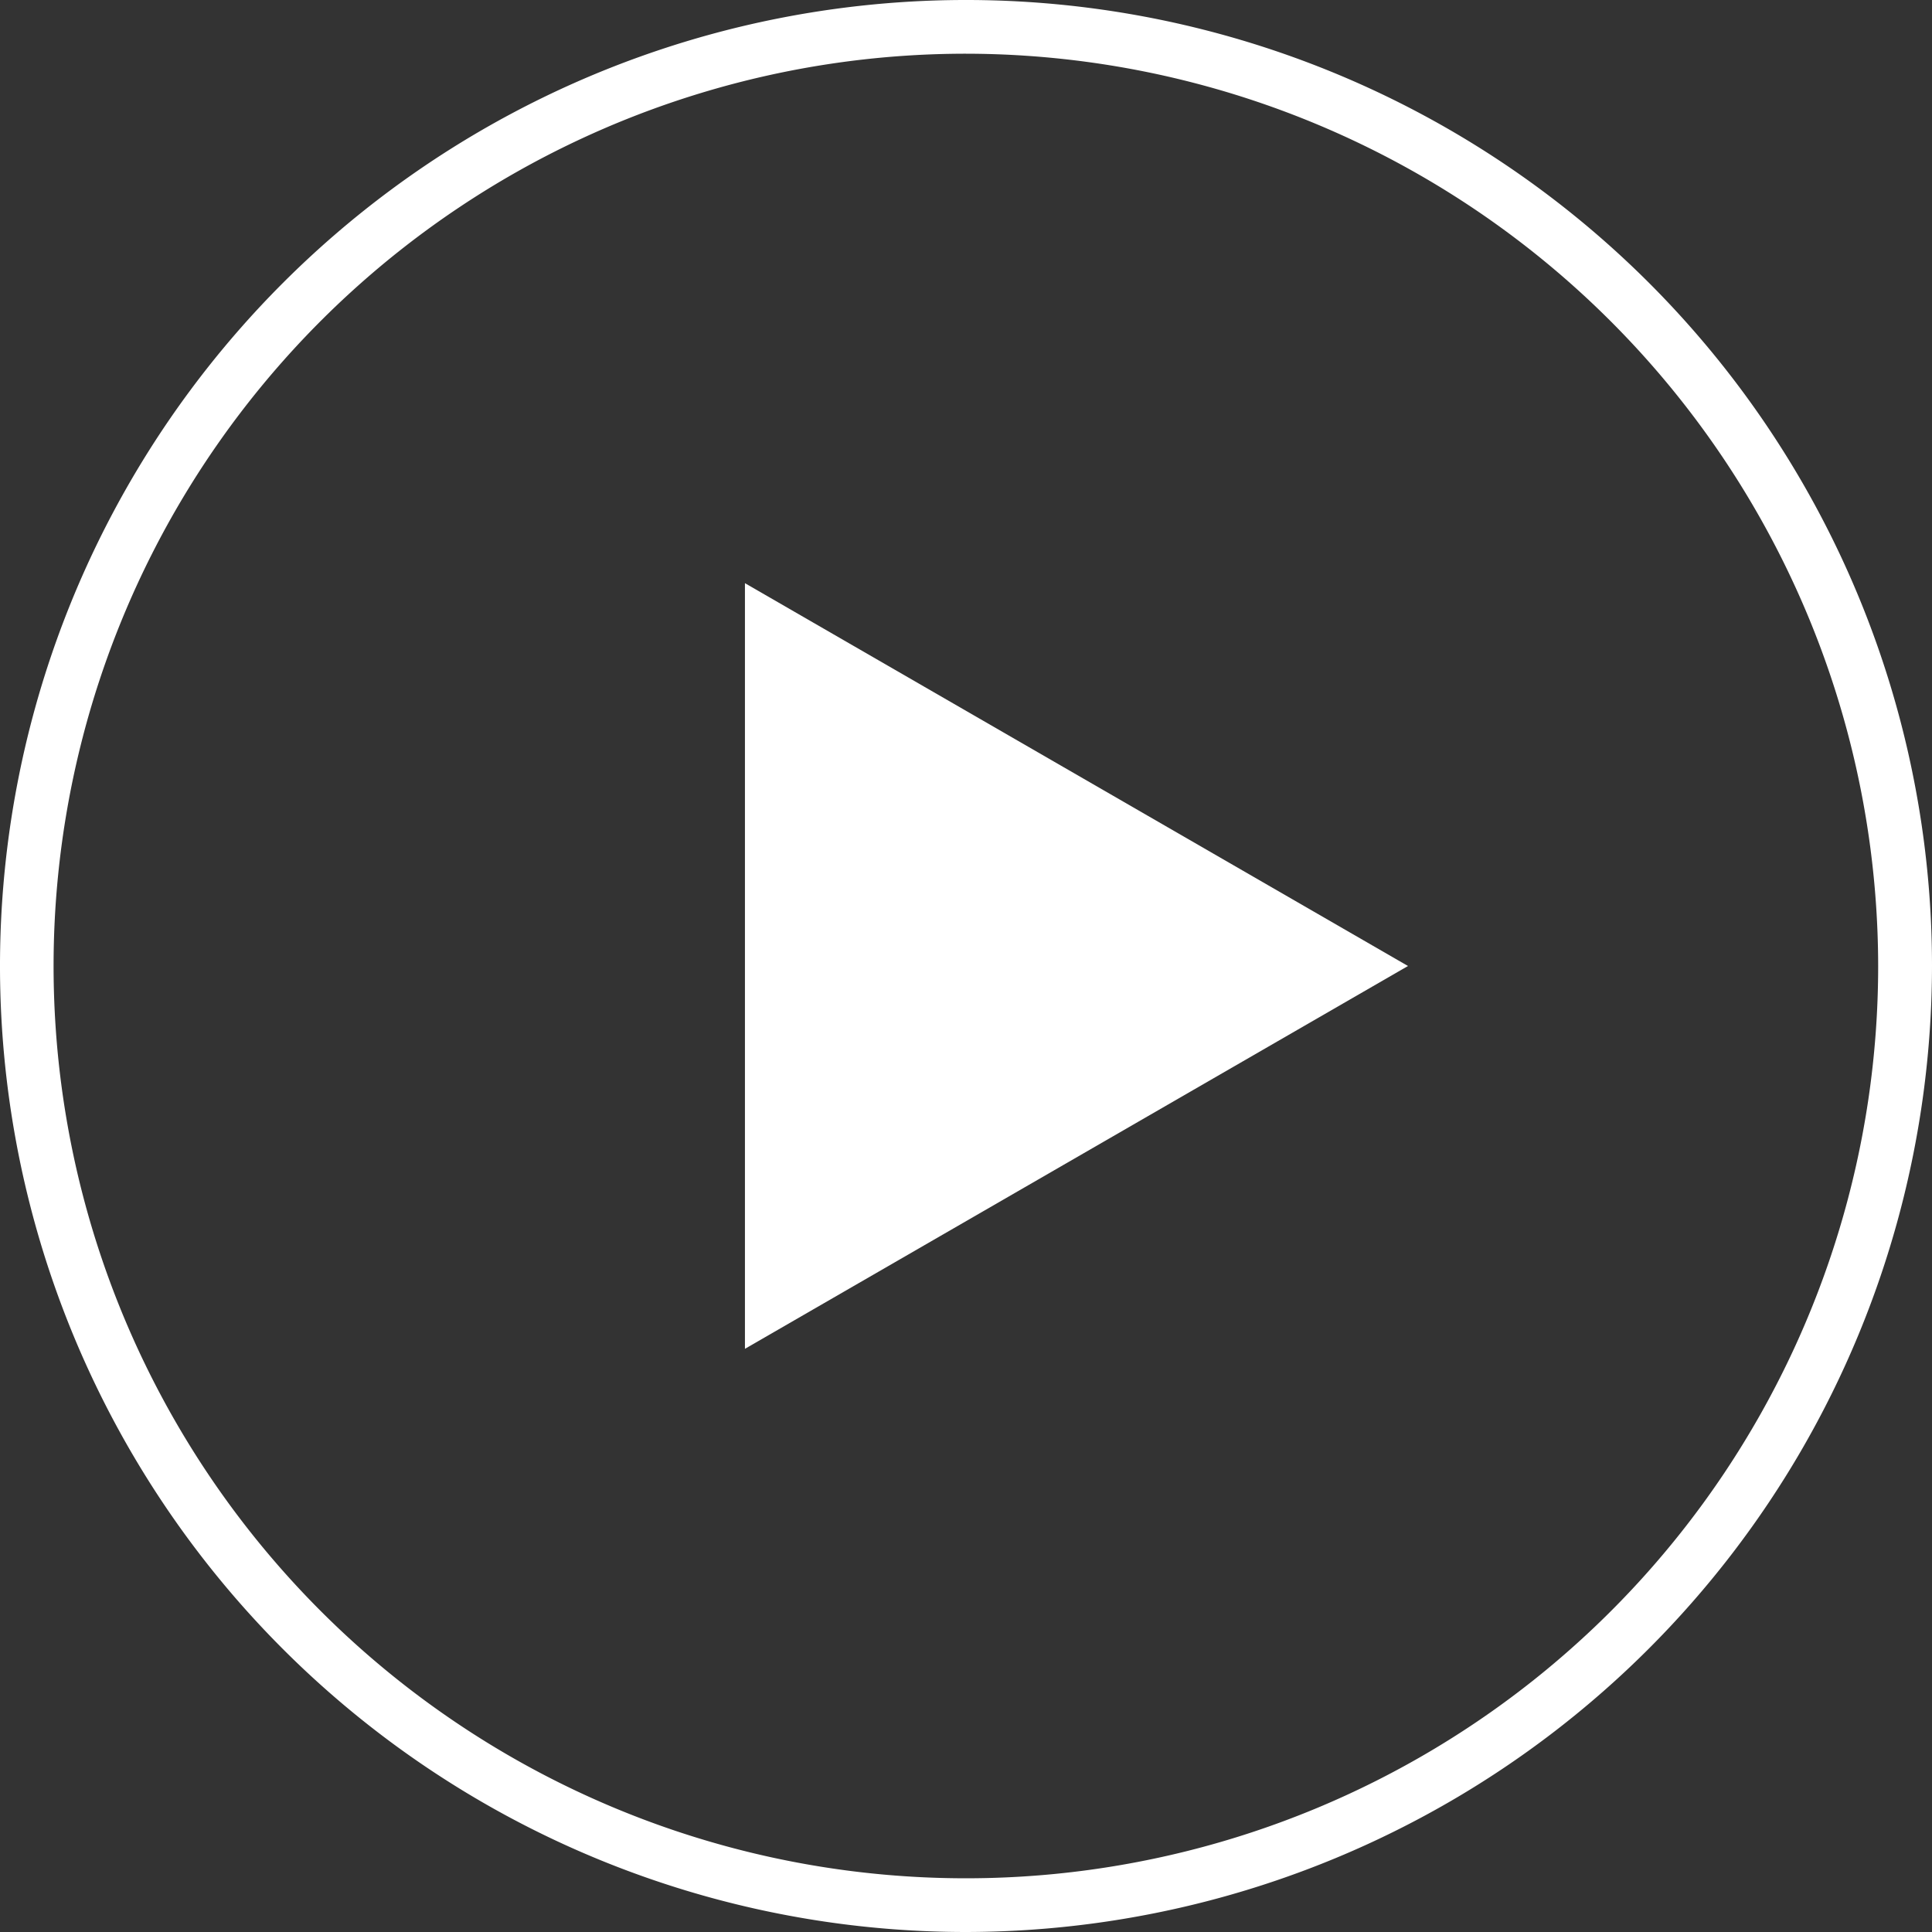
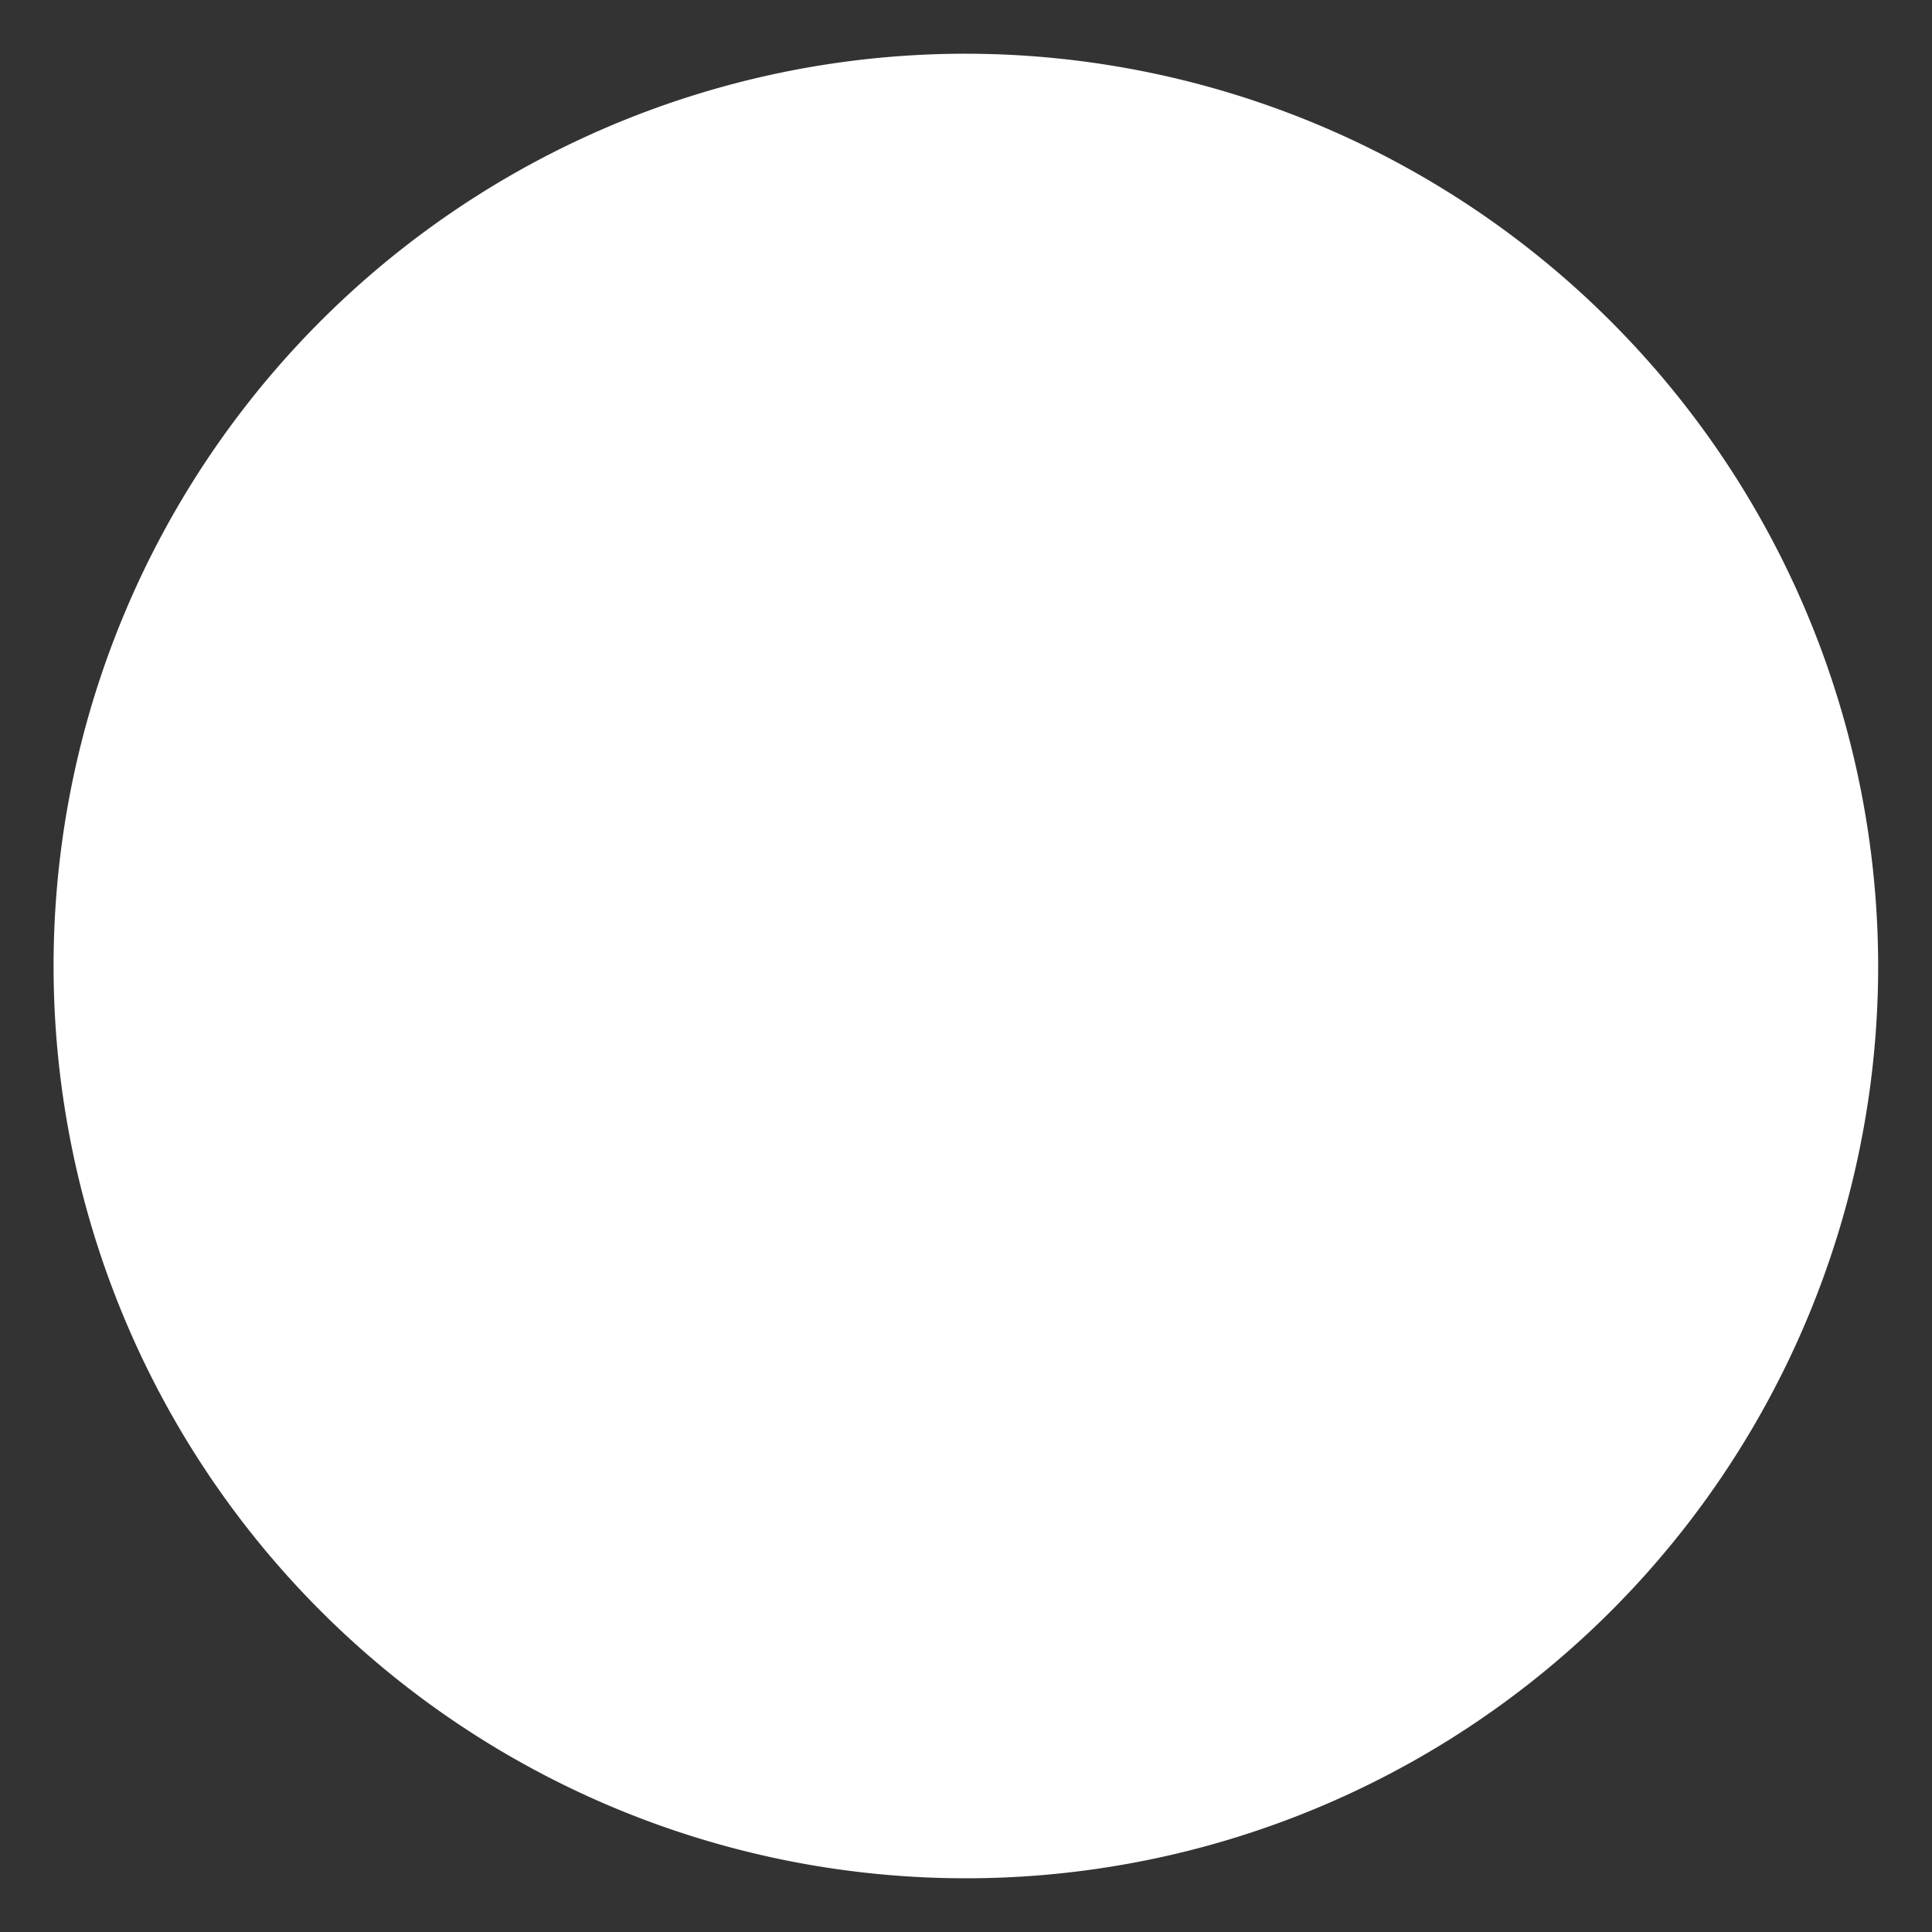
<svg xmlns="http://www.w3.org/2000/svg" viewBox="0 0 152.16 152.16">
  <rect x="0" y="0" width="152.16" height="152.16" fill="#333333" stroke="none" />
  <defs>
    <style>.cls-1{fill:#fff;}</style>
  </defs>
  <g id="Layer_1" data-name="Layer 1">
-     <path class="cls-1" d="M76.08,152.16a76.08,76.08,0,1,1,76.08-76.08A76.17,76.17,0,0,1,76.08,152.16Zm0-147.93a71.85,71.85,0,1,0,71.84,71.85A71.93,71.93,0,0,0,76.08,4.23Z" />
-     <polygon class="cls-1" points="110.89 76.08 58.67 45.93 58.67 106.23 110.89 76.08" />
+     <path class="cls-1" d="M76.08,152.16A76.17,76.17,0,0,1,76.08,152.16Zm0-147.93a71.85,71.85,0,1,0,71.84,71.85A71.93,71.93,0,0,0,76.08,4.23Z" />
  </g>
</svg>